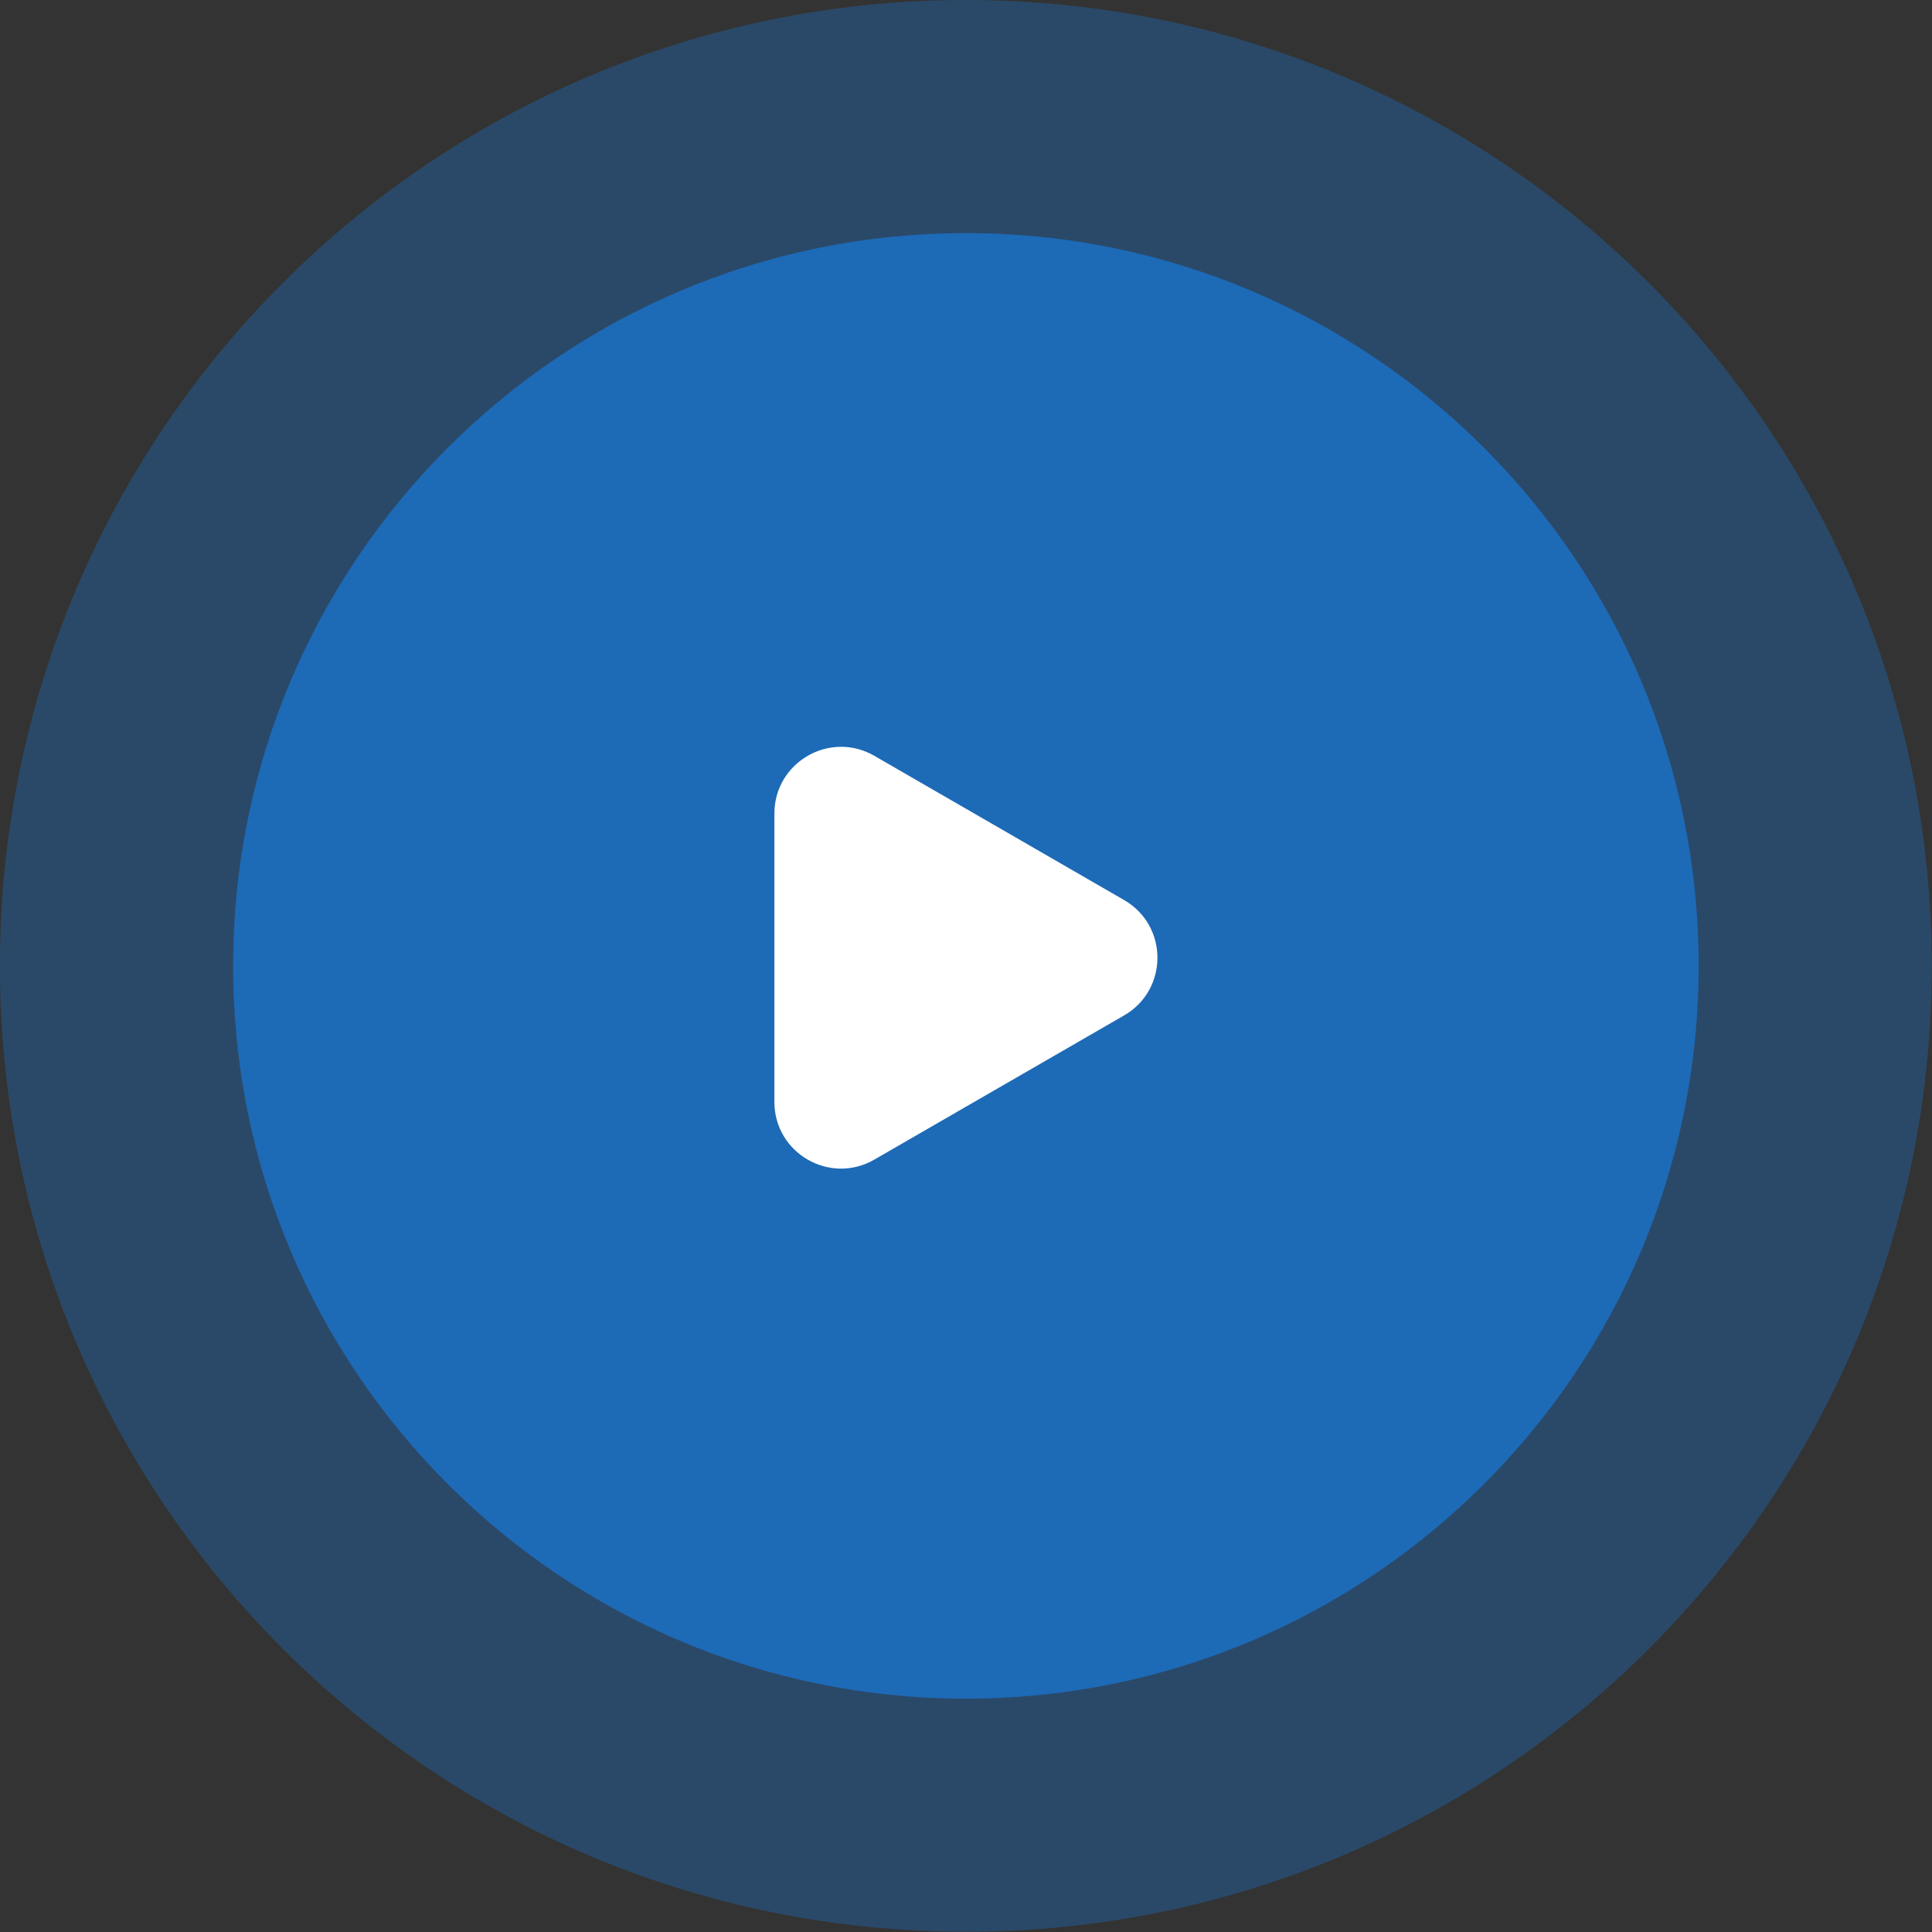
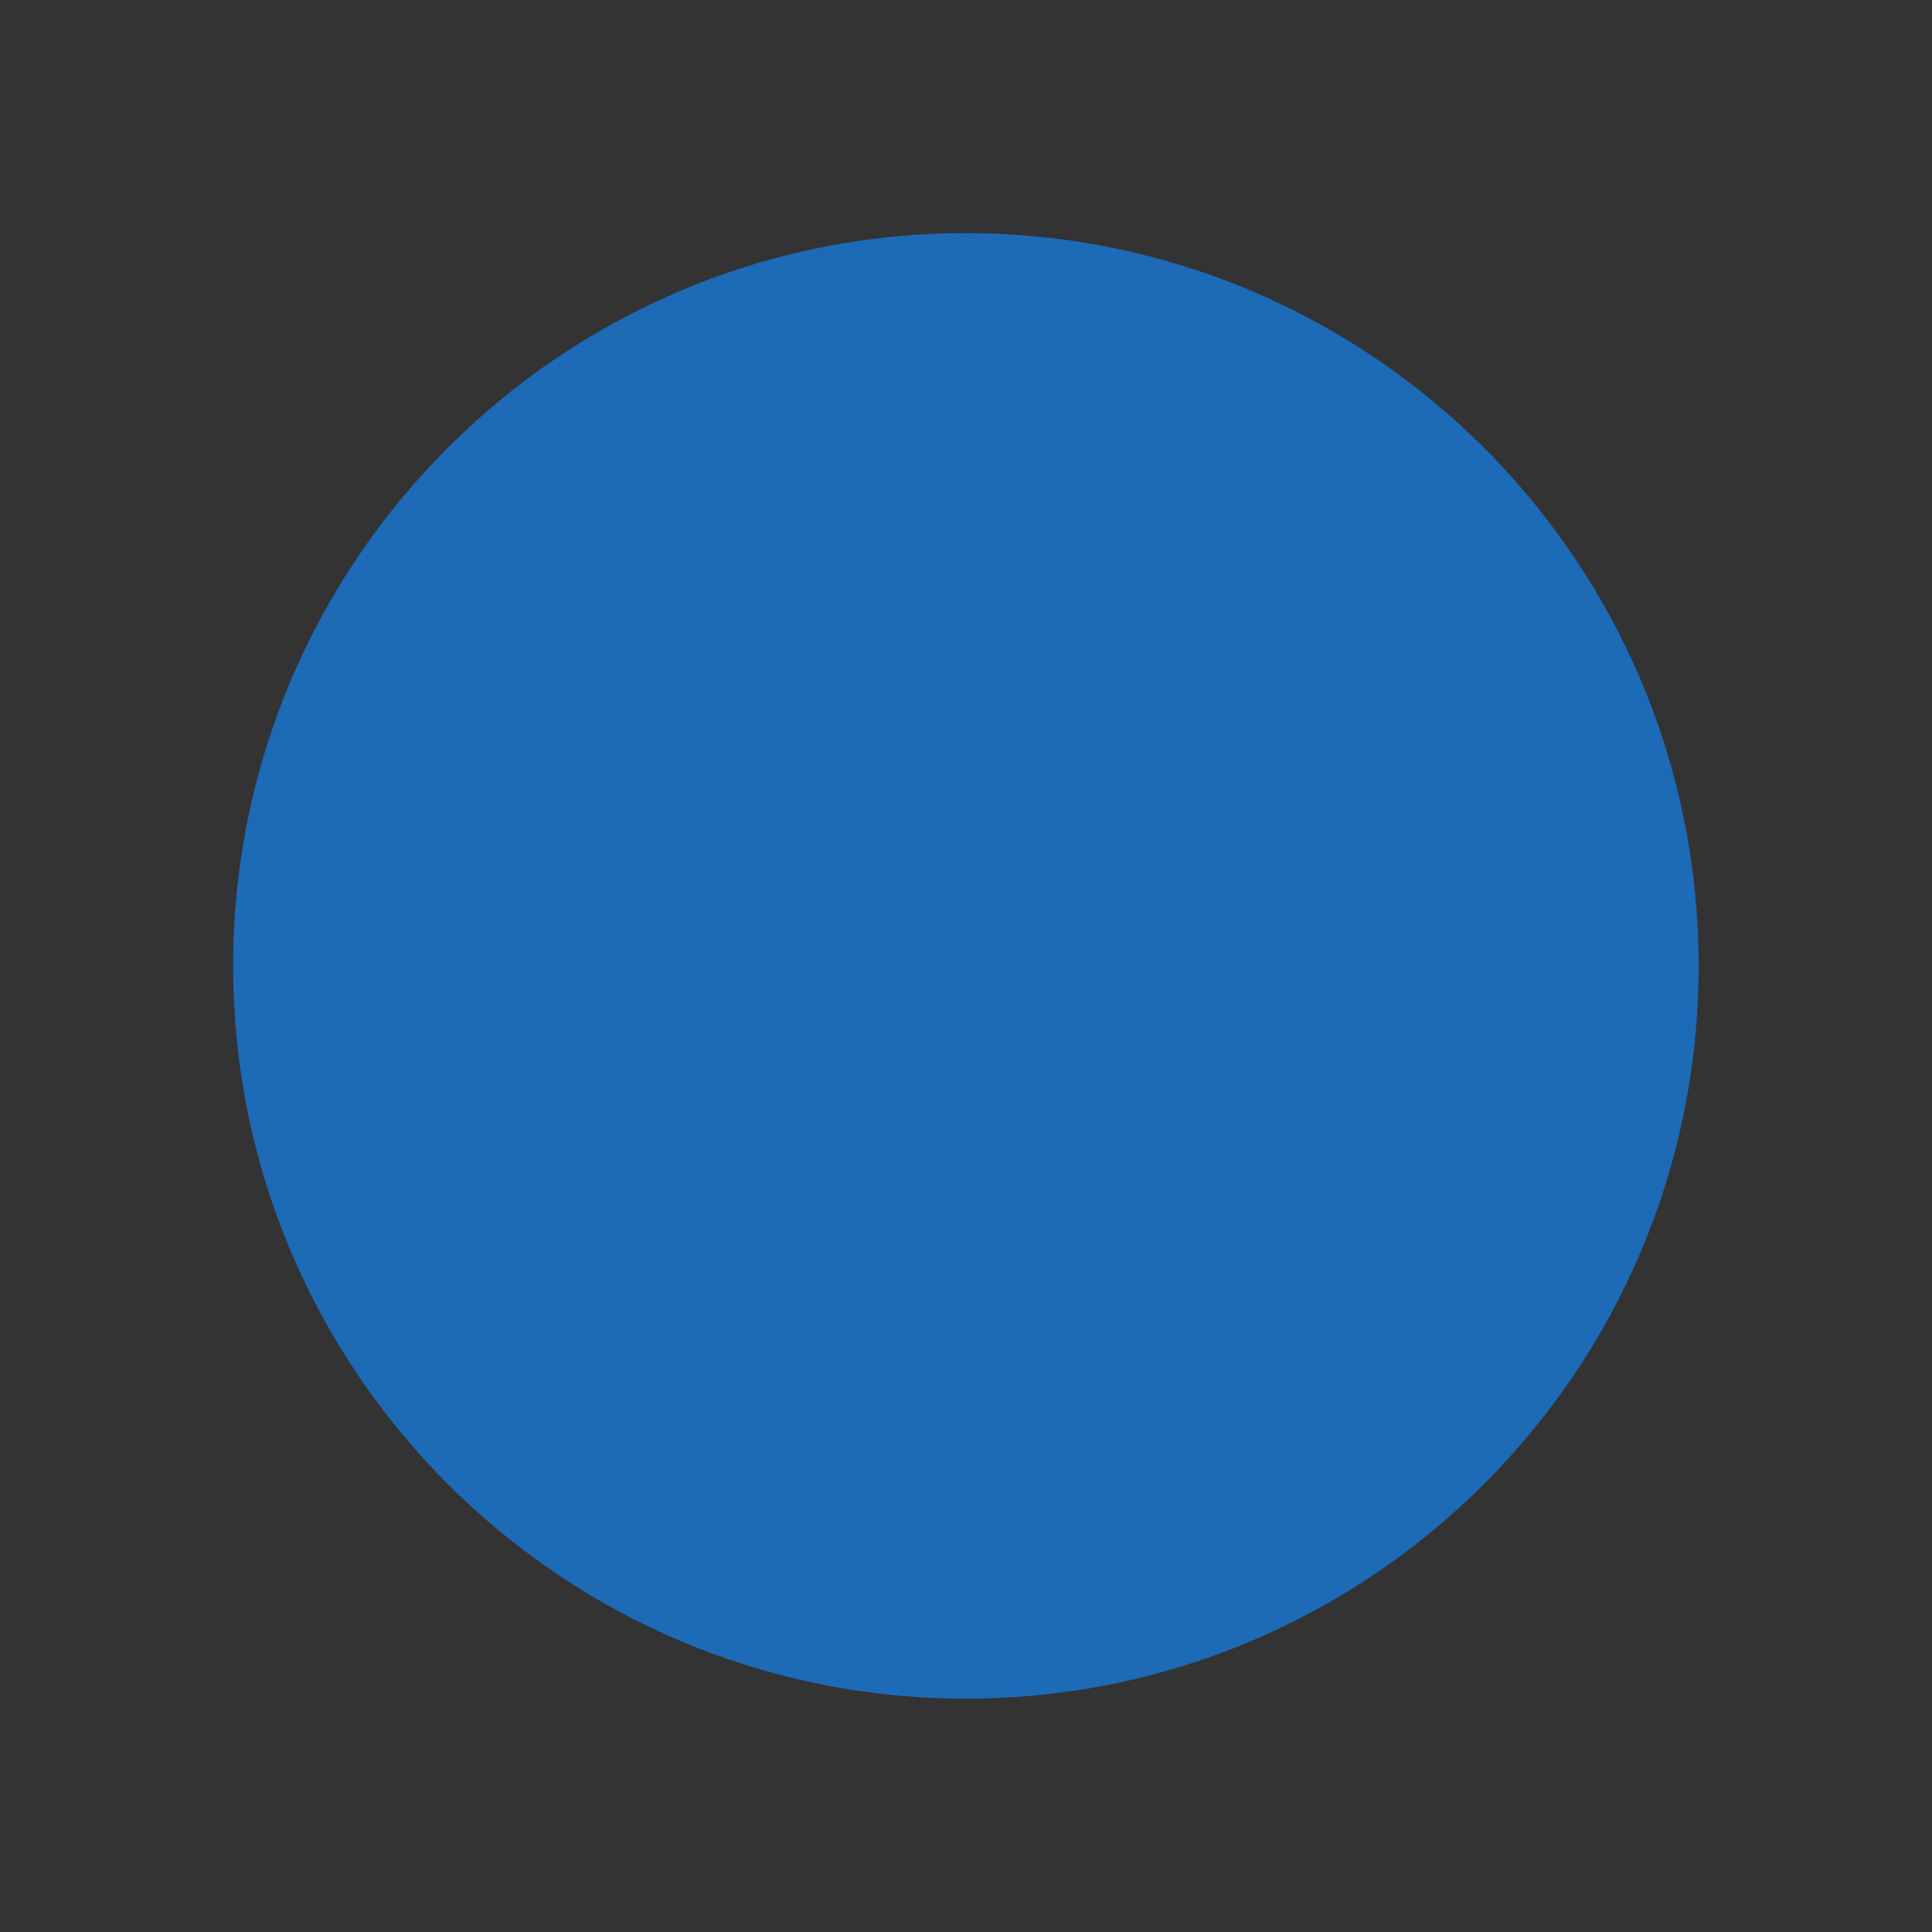
<svg xmlns="http://www.w3.org/2000/svg" t="1762861597382" class="icon" viewBox="0 0 1024 1024" version="1.1" p-id="5418" width="256" height="256">
  <rect x="0" y="0" width="1024" height="1024" fill="#333333" stroke="none" />
-   <path d="M511.938 0c282.741 0 511.938 229.18 511.938 511.956 0 282.706-229.197 511.921-511.938 511.921S-0.035 794.661-0.035 511.956c0-282.776 229.233-511.956 511.974-511.956z" fill="#1D6AB7" opacity=".4" p-id="5419" />
  <path d="M511.938 123.558c214.492 0 388.38 173.924 388.38 388.398 0 214.474-173.888 388.363-388.38 388.363-214.51 0-388.38-173.888-388.38-388.363s173.871-388.398 388.38-388.398z" fill="#1D6AB7" p-id="5420" />
-   <path d="M595.811 477.055c23.532 13.576 23.532 47.559 0 61.135l-132.402 76.423c-23.532 13.611-52.961-3.39-52.961-30.558V431.19c0-27.204 29.429-44.169 52.961-30.594l132.402 76.458z" fill="#FFFFFF" p-id="5421" />
</svg>